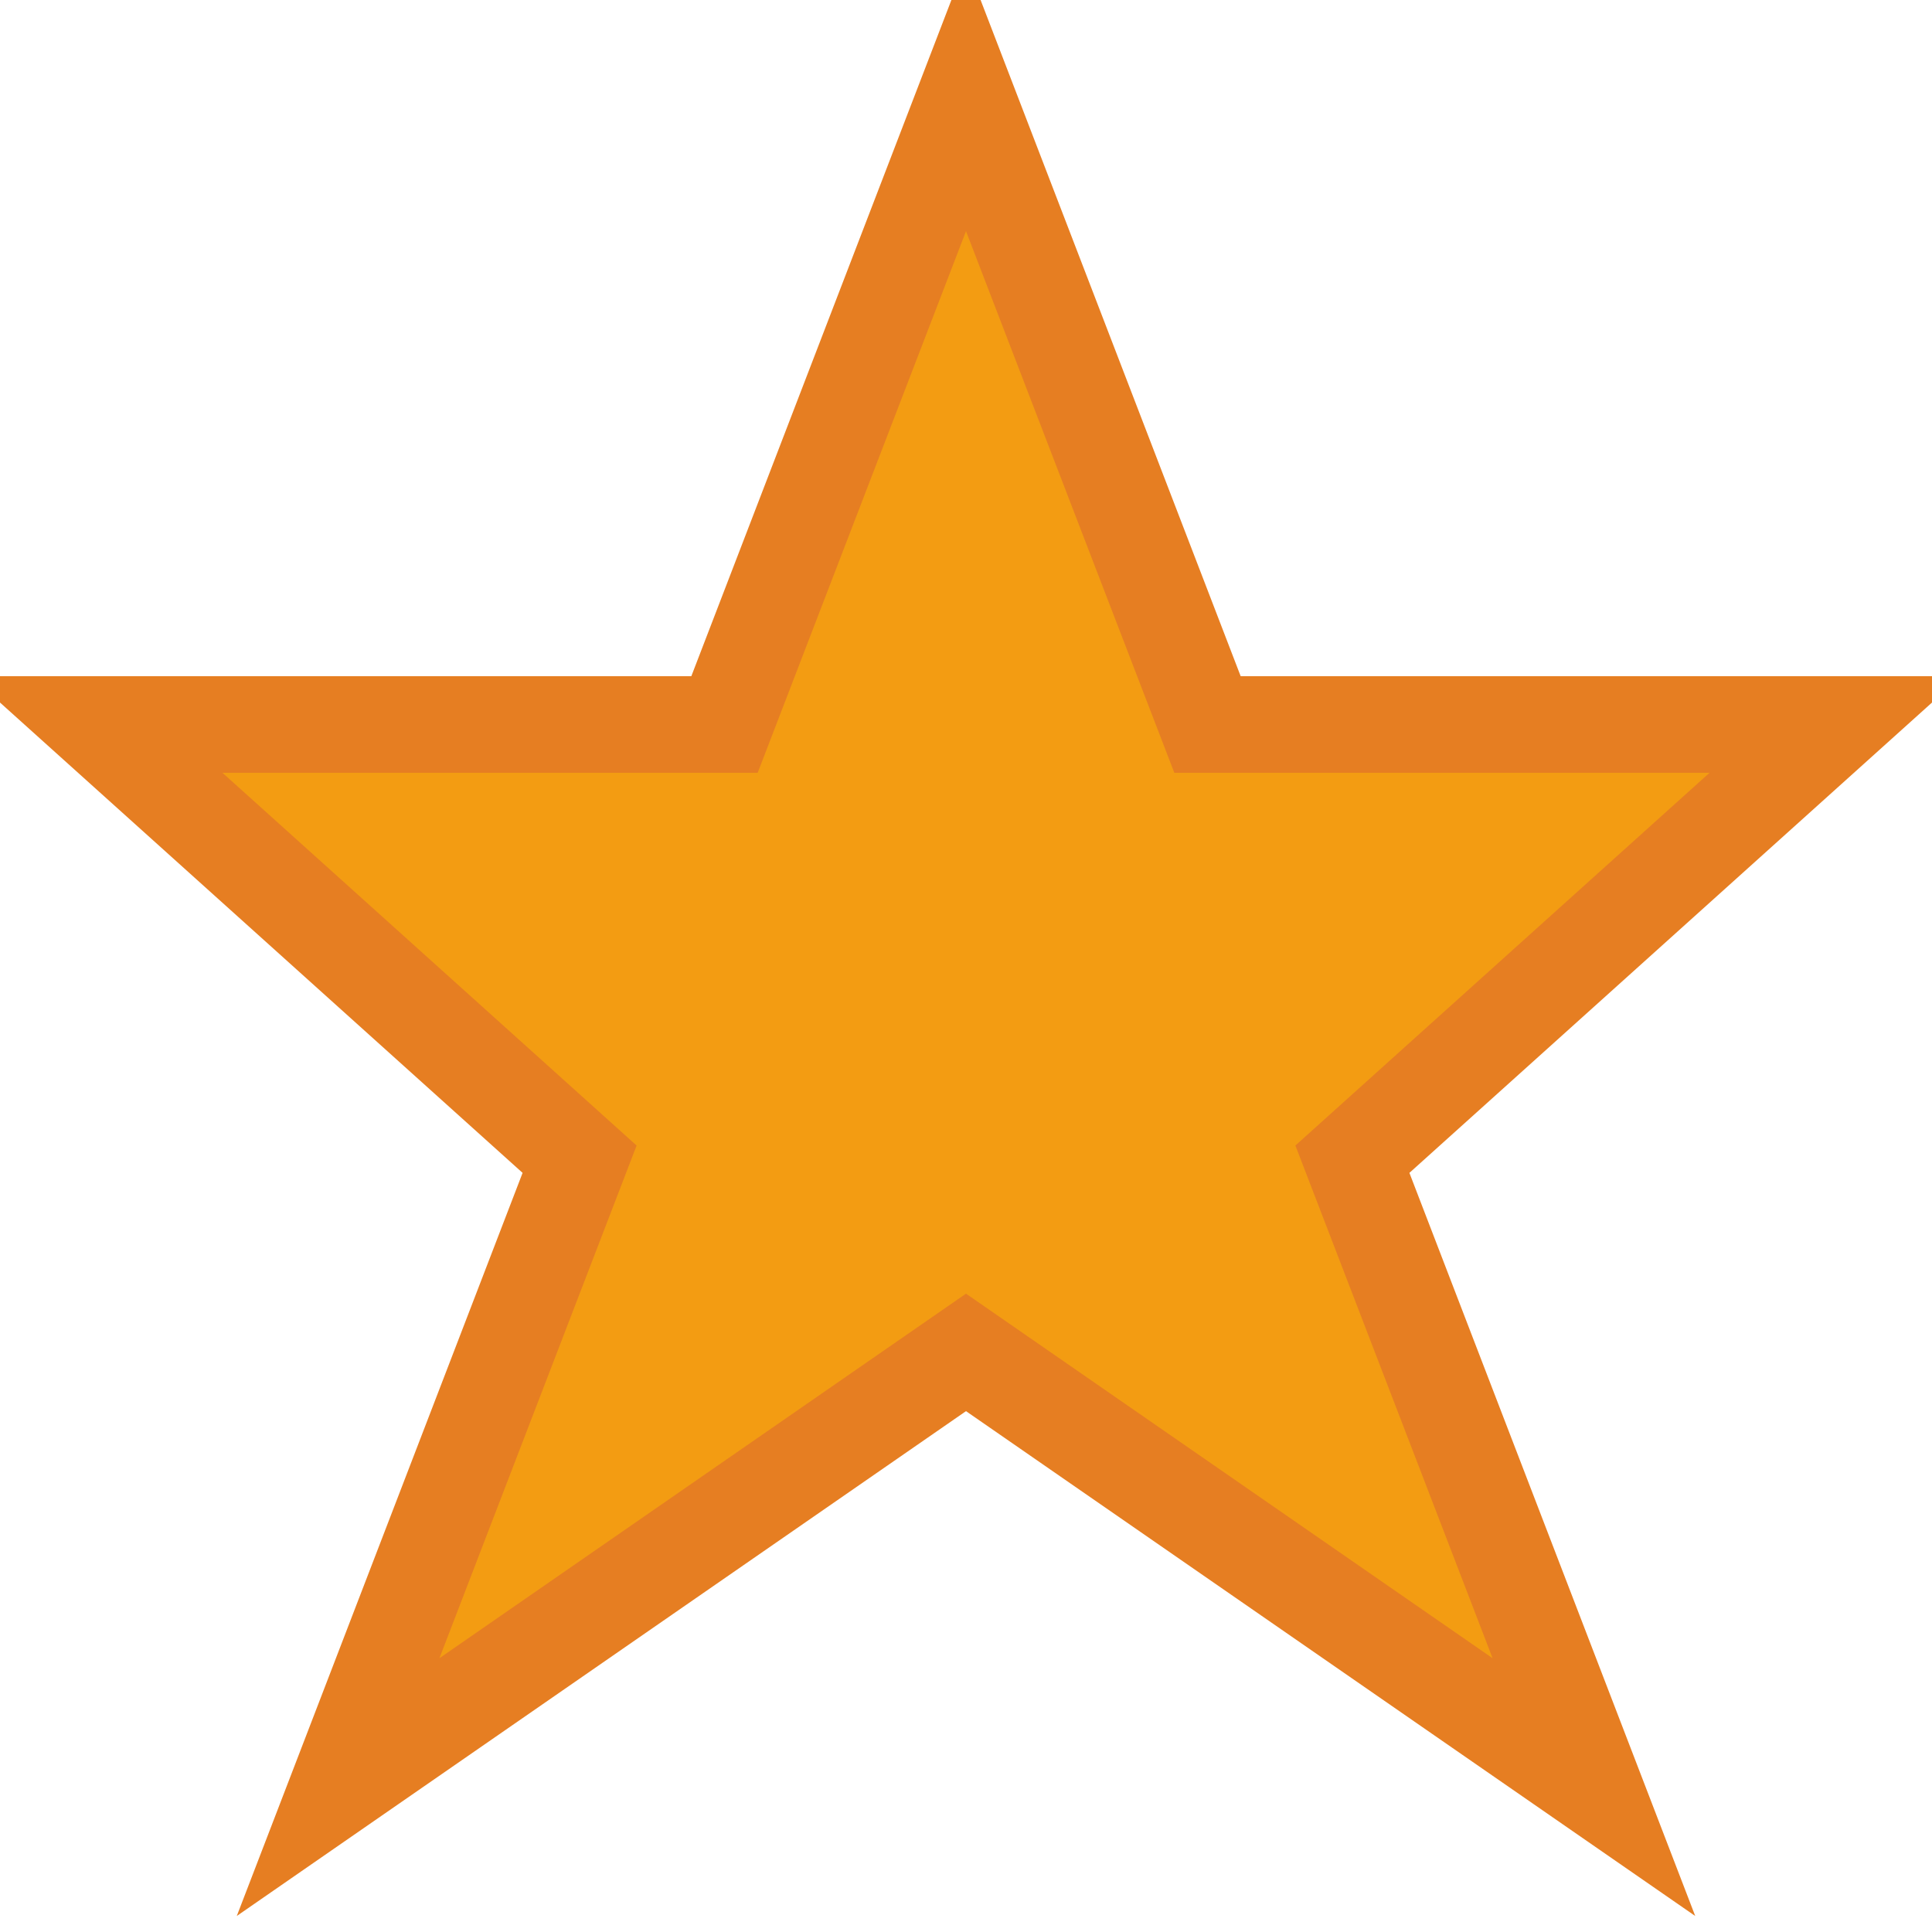
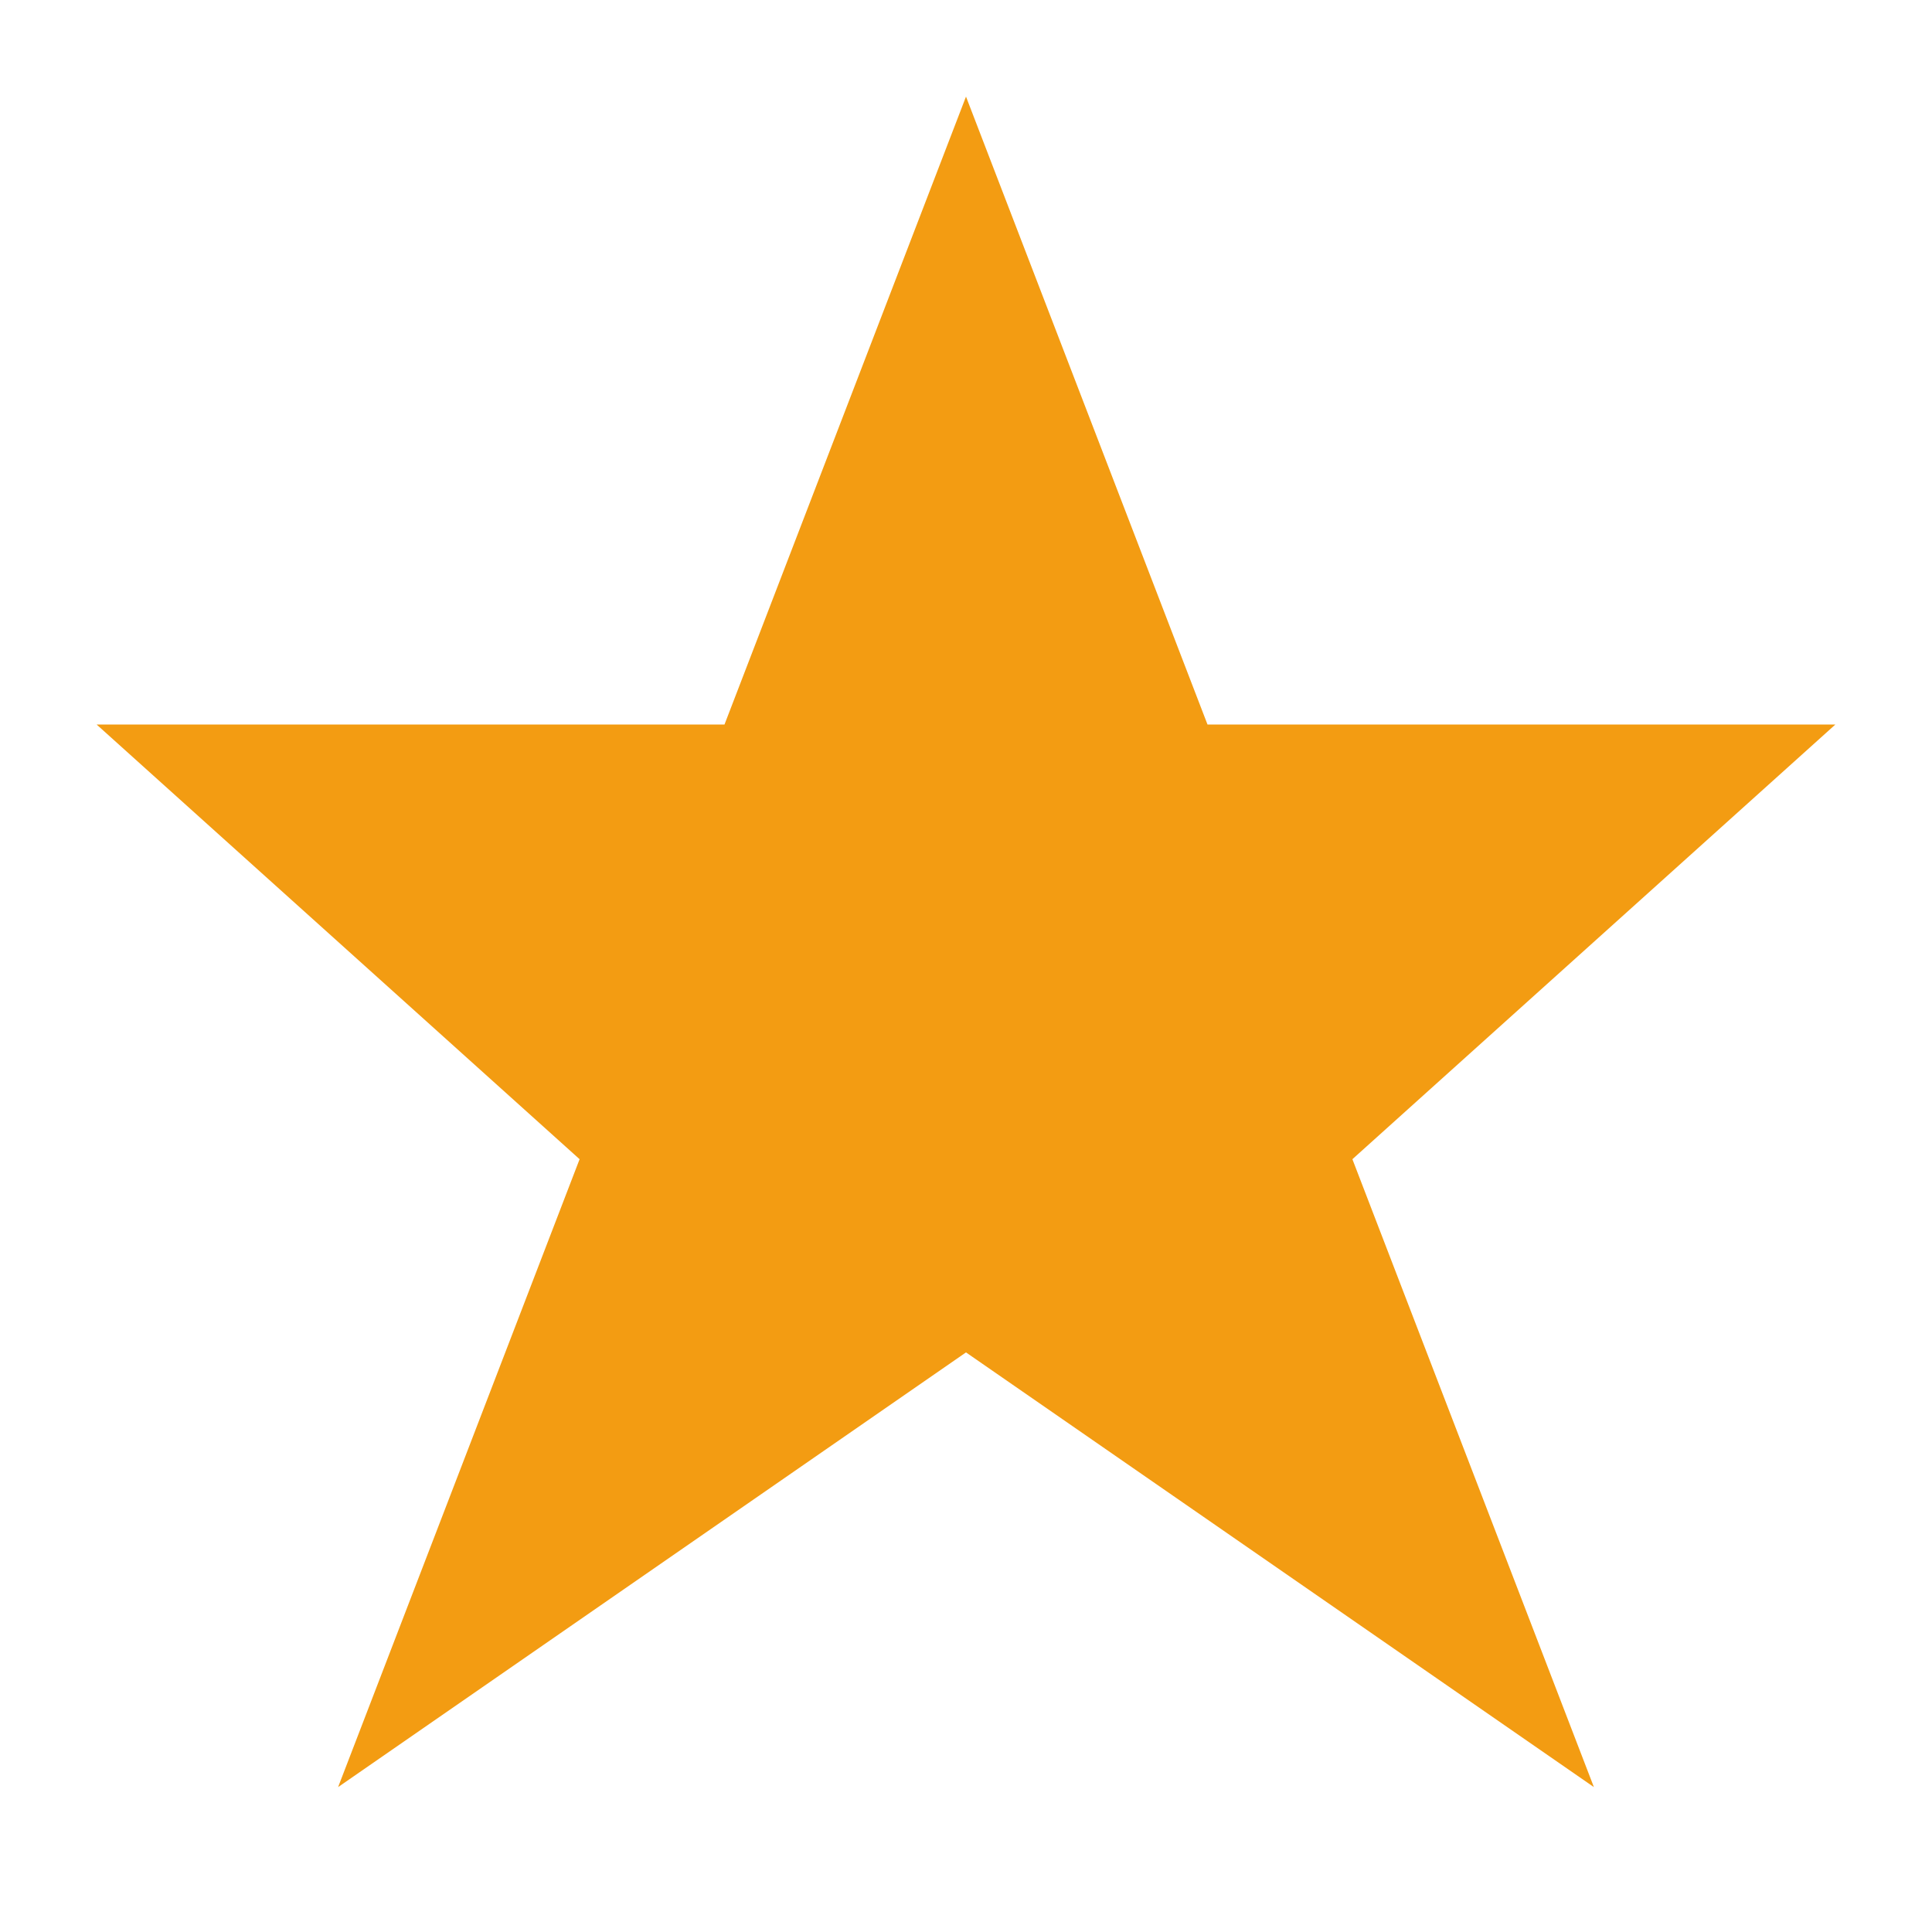
<svg xmlns="http://www.w3.org/2000/svg" width="20" height="20" viewBox="0 0 20 20" fill="none">
  <path d="M10 1 L12.5 7.5 L19 7.5 L14 12 L16.5 18.5 L10 14 L3.5 18.5 L6 12 L1 7.5 L7.5 7.5 Z" fill="#f39c12" />
-   <path d="M10 1 L12.5 7.5 L19 7.5 L14 12 L16.5 18.5 L10 14 L3.5 18.5 L6 12 L1 7.5 L7.5 7.5 Z" stroke="#e67e22" stroke-width="1" />
</svg>